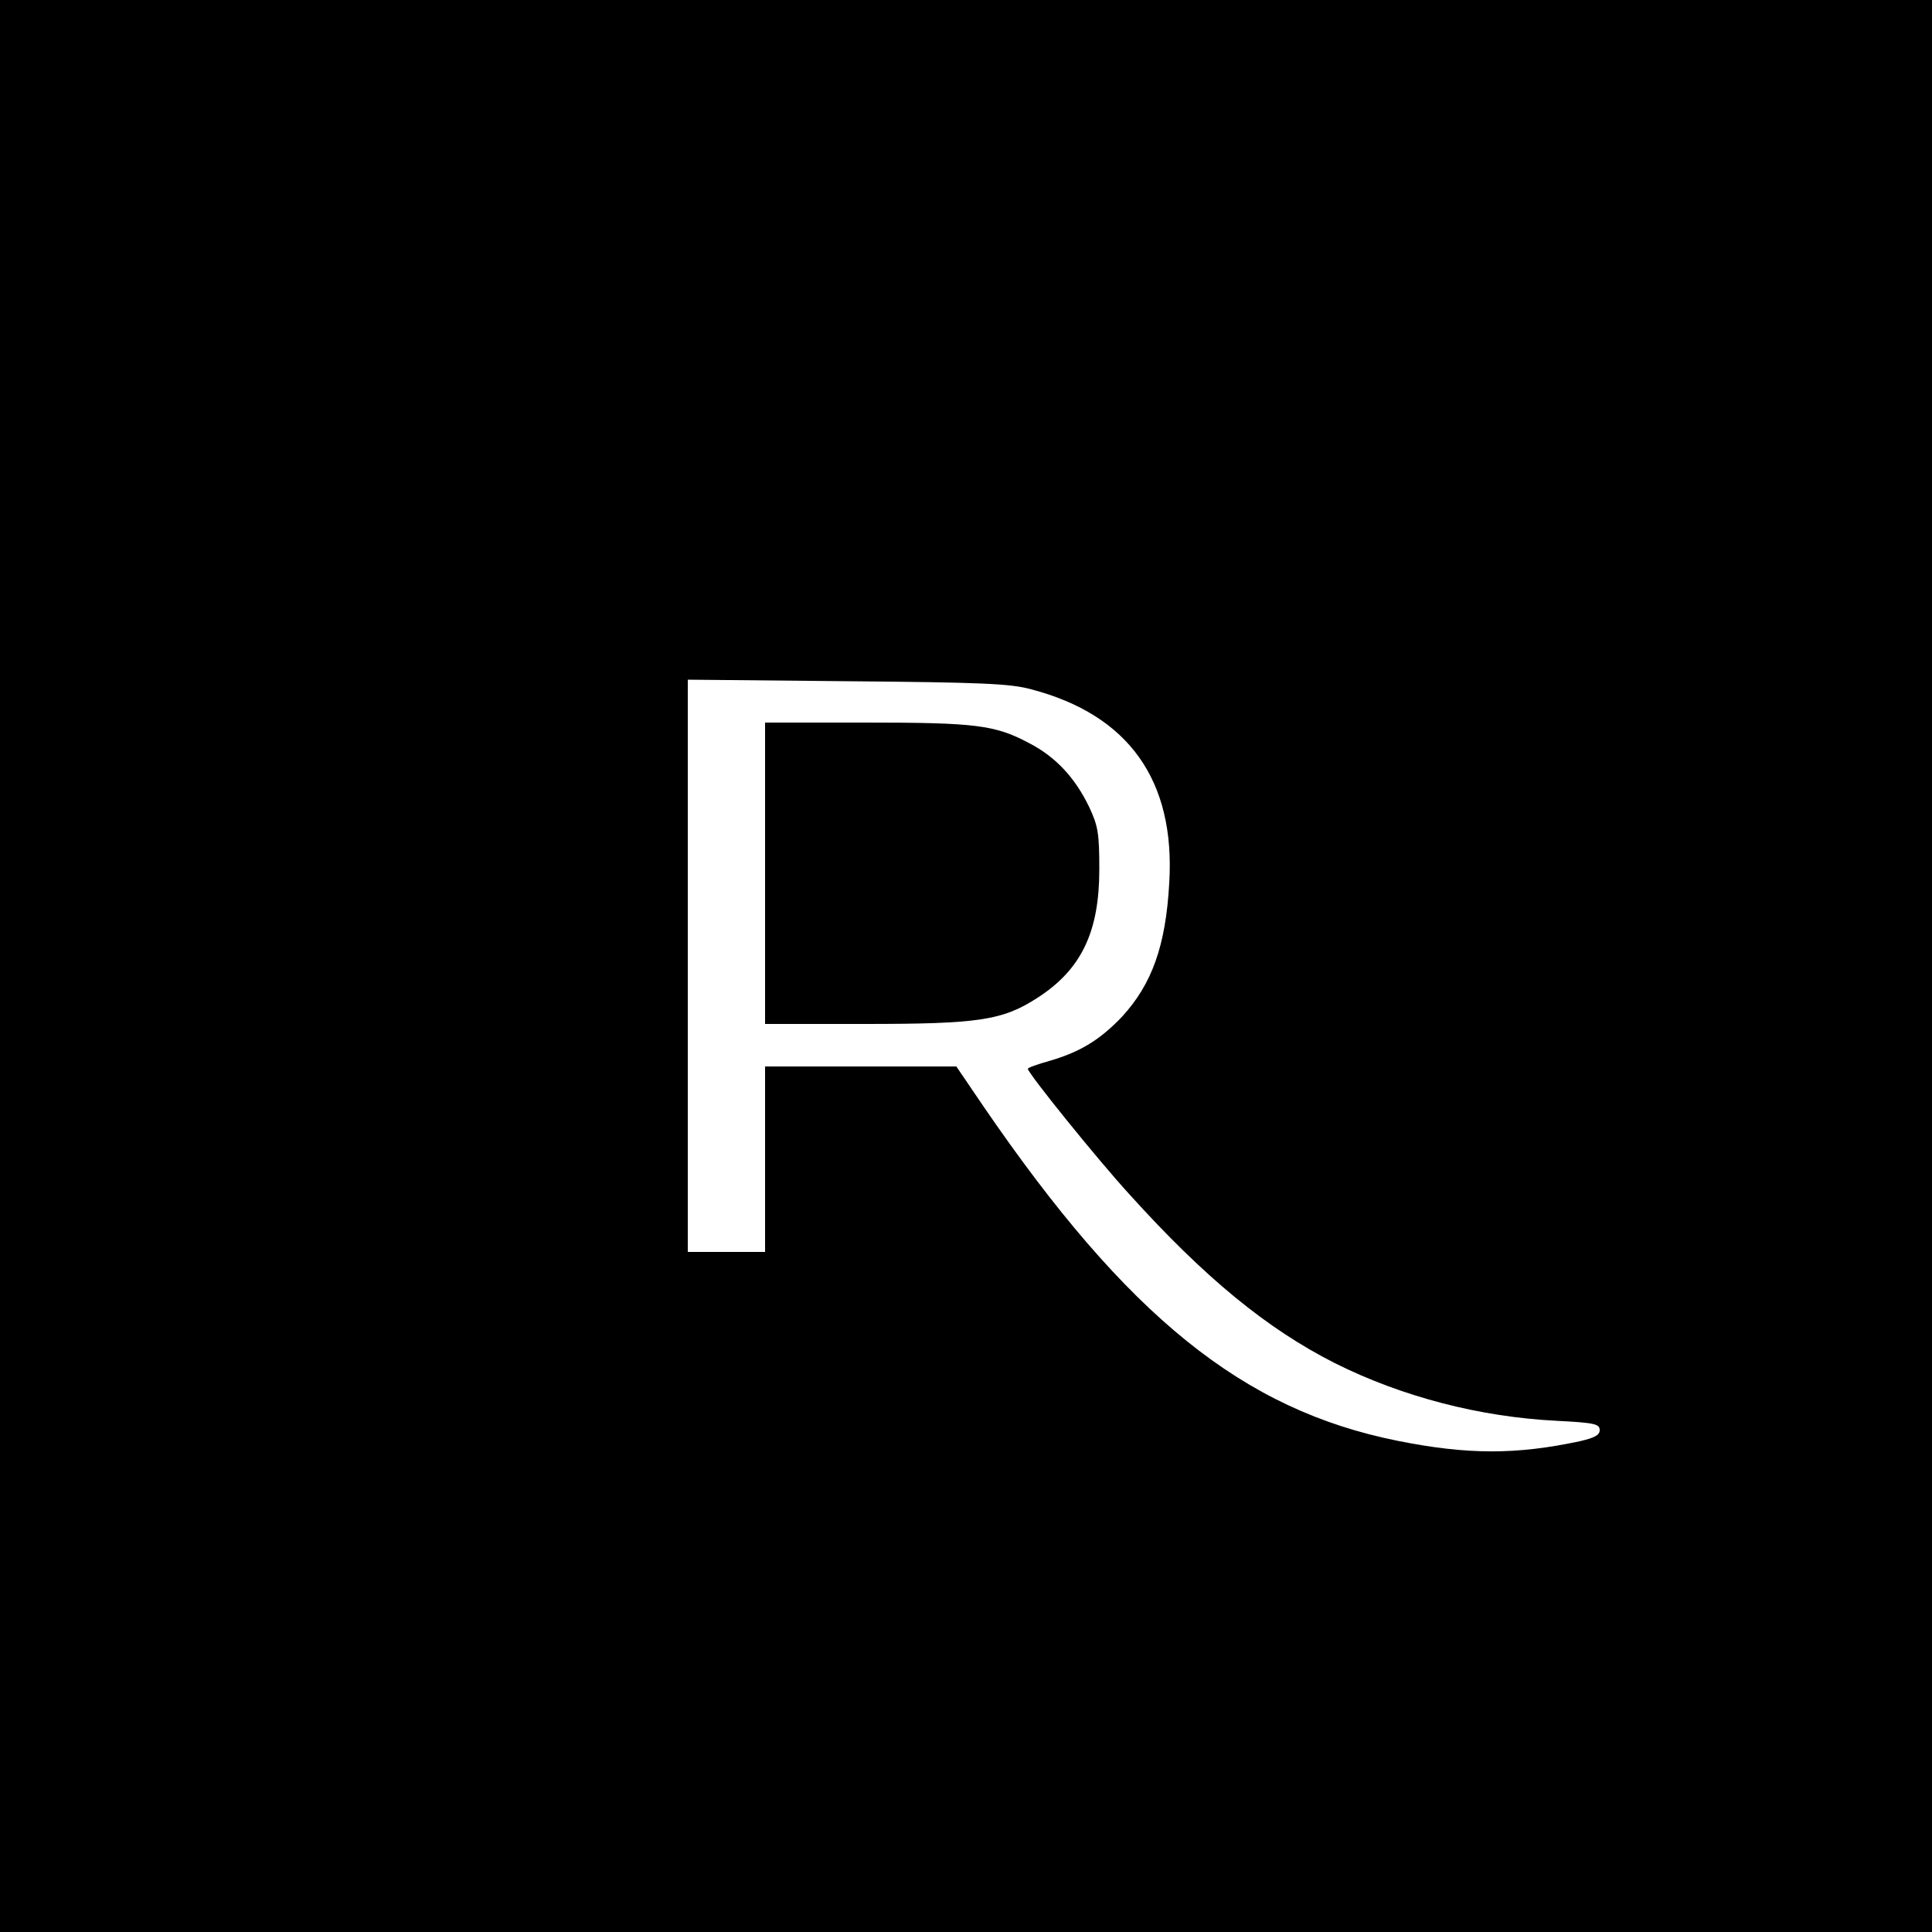
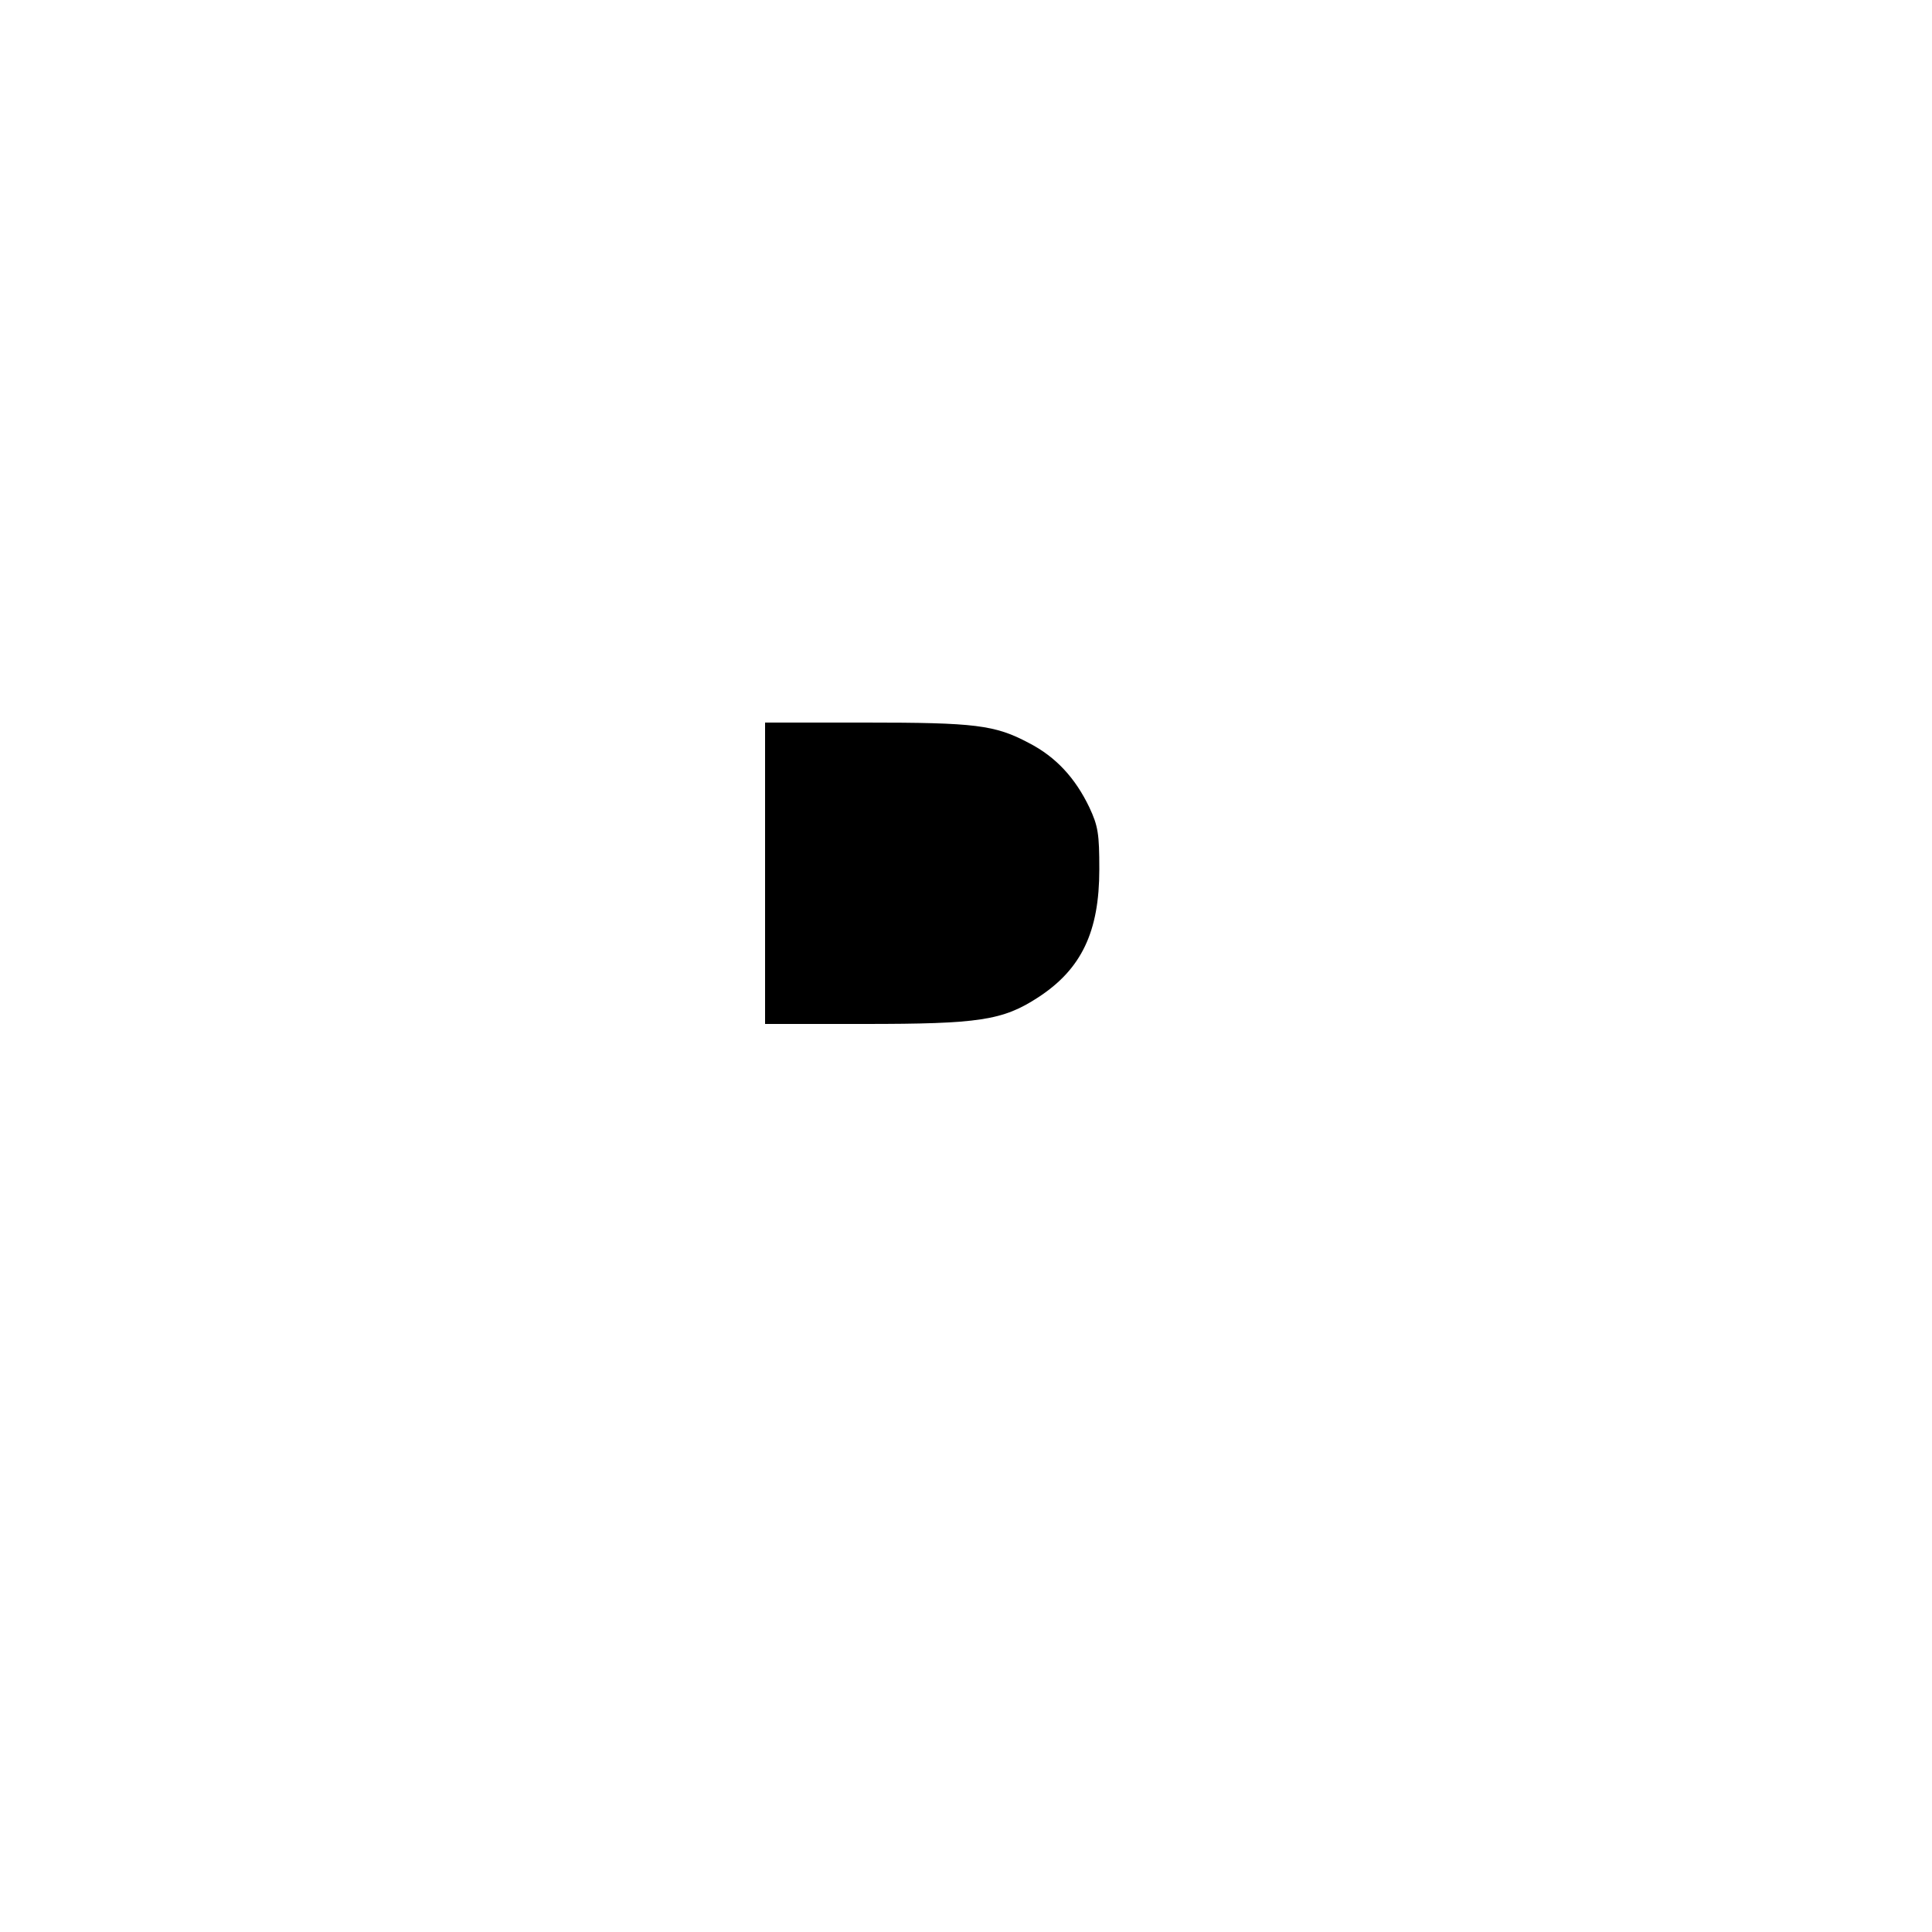
<svg xmlns="http://www.w3.org/2000/svg" version="1.0" width="500pt" height="500pt" viewBox="0 0 500 500" preserveAspectRatio="xMidYMid meet">
  <g transform="translate(0,500) scale(0.1,-0.1)" fill="#000000" stroke="none">
-     <path d="M0 2500 l0 -2500 2500 0 2500 0 0 2500 0 2500 -2500 0 -2500 0 0 -2500z m2669 716 c252 -66 373 -236 357 -501 -9 -163 -45 -262 -122 -346 -57 -60 -108 -91 -186 -114 -32 -9 -58 -18 -58 -21 0 -11 178 -232 263 -325 195 -216 356 -348 532 -437 174 -87 375 -139 573 -149 98 -5 112 -8 112 -24 0 -13 -13 -20 -52 -29 -164 -35 -290 -35 -470 1 -401 80 -700 321 -1073 866 l-70 103 -247 0 -248 0 0 -240 0 -240 -100 0 -100 0 0 741 0 740 413 -4 c347 -3 422 -6 476 -21z" />
    <path d="M1980 2740 l0 -390 256 0 c298 0 359 9 451 69 112 73 158 170 158 331 0 92 -3 112 -26 161 -36 75 -86 130 -156 166 -88 47 -139 53 -423 53 l-260 0 0 -390z" />
  </g>
</svg>